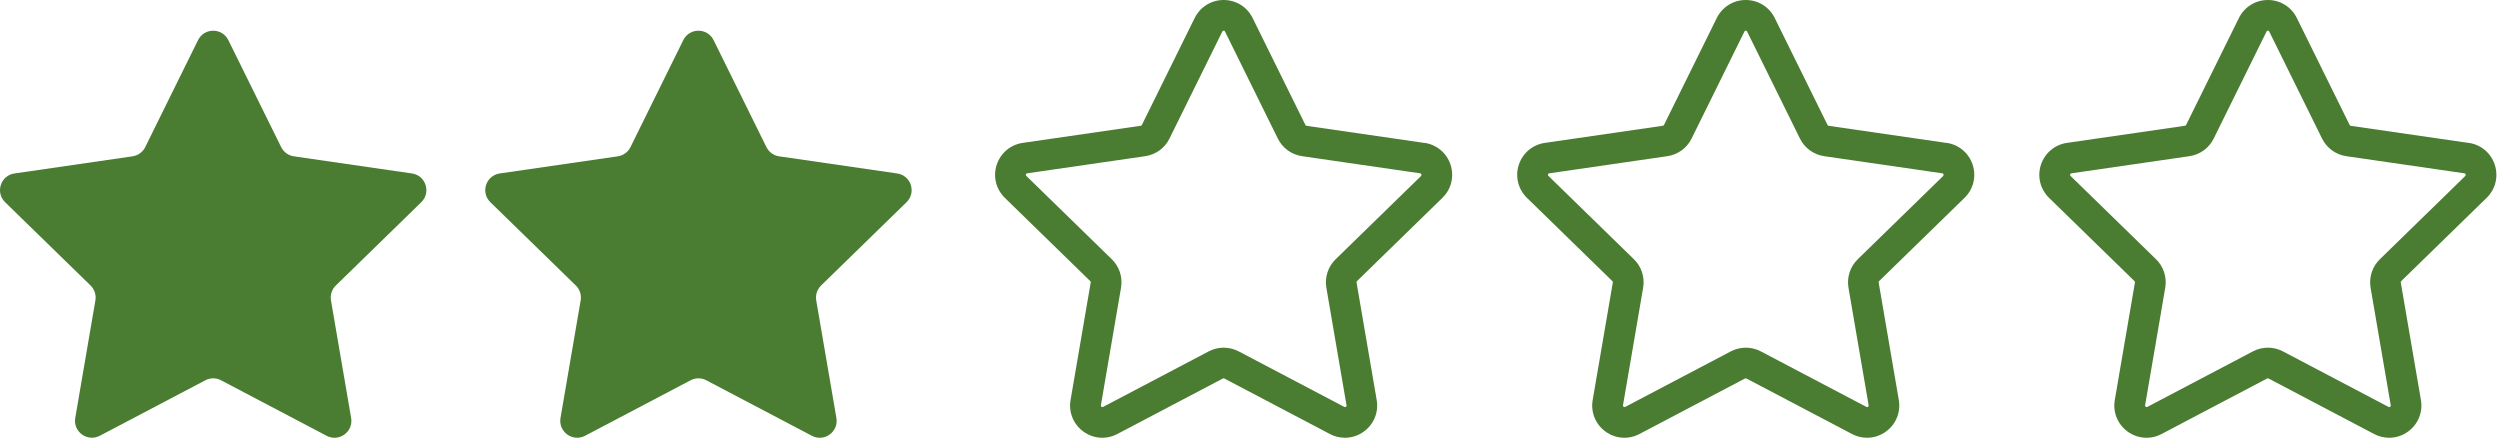
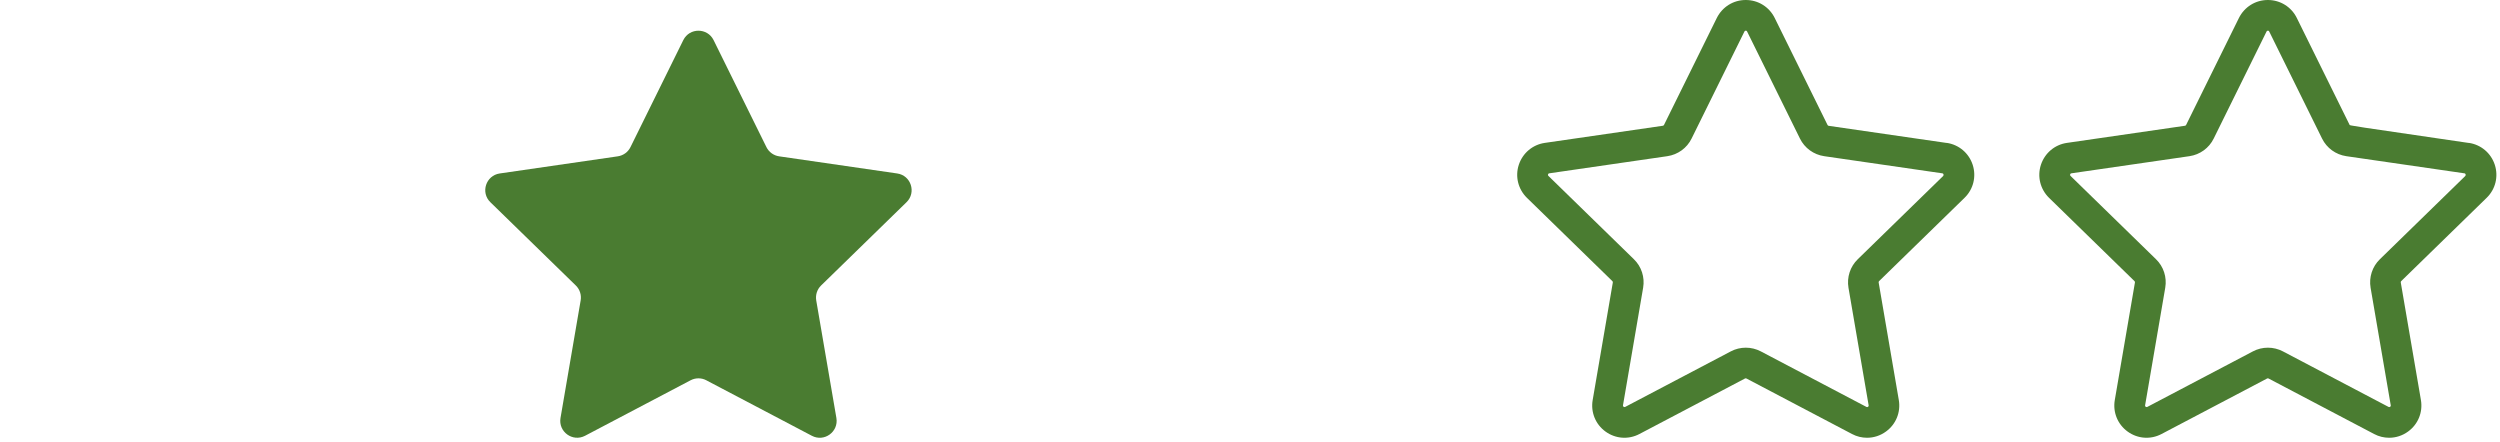
<svg xmlns="http://www.w3.org/2000/svg" width="407" height="72" viewBox="0 0 407 72" fill="none">
-   <path d="M35.985 61.909L53.176 70.948C55.188 72.007 57.547 70.3 57.165 68.05L53.883 48.909C53.735 48.018 54.024 47.108 54.672 46.479L68.582 32.92C70.211 31.33 69.313 28.561 67.063 28.24L47.844 25.451C46.953 25.322 46.172 24.76 45.774 23.951L37.172 6.529C36.16 4.49 33.25 4.49 32.242 6.529L23.641 23.951C23.242 24.76 22.469 25.322 21.57 25.451L2.351 28.24C0.101 28.569 -0.797 31.342 0.832 32.92L14.742 46.479C15.39 47.108 15.683 48.018 15.531 48.909L12.25 68.05C11.871 70.288 14.219 71.999 16.238 70.948L33.429 61.909C34.23 61.487 35.191 61.487 35.988 61.909H35.985Z" fill="#4A7C31" />
  <path d="M114.985 61.909L132.176 70.948C134.188 72.007 136.547 70.3 136.165 68.05L132.883 48.909C132.735 48.018 133.024 47.108 133.672 46.479L147.582 32.92C149.211 31.33 148.313 28.561 146.063 28.24L126.844 25.451C125.953 25.322 125.172 24.76 124.774 23.951L116.172 6.529C115.16 4.49 112.25 4.49 111.242 6.529L102.641 23.951C102.242 24.76 101.469 25.322 100.57 25.451L81.352 28.24C79.102 28.569 78.203 31.342 79.832 32.92L93.742 46.479C94.39 47.108 94.683 48.018 94.531 48.909L91.25 68.05C90.871 70.288 93.219 71.999 95.238 70.948L112.429 61.909C113.23 61.487 114.191 61.487 114.988 61.909H114.985Z" fill="#4A7C31" />
-   <path d="M231.932 23.274L212.713 20.485C212.635 20.473 212.565 20.426 212.522 20.344L203.92 2.922C203.03 1.121 201.229 0 199.209 0C197.19 0 195.401 1.121 194.498 2.922L185.897 20.344C185.858 20.414 185.787 20.465 185.717 20.473L166.498 23.262C164.51 23.551 162.889 24.922 162.26 26.832C161.639 28.742 162.15 30.801 163.588 32.211L177.498 45.77C177.557 45.829 177.576 45.911 177.568 45.989L174.287 65.13C173.947 67.11 174.748 69.079 176.377 70.259C178.006 71.439 180.115 71.599 181.896 70.657L199.087 61.618C199.158 61.579 199.248 61.579 199.318 61.618L216.509 70.657C217.278 71.067 218.118 71.267 218.958 71.267C220.036 71.267 221.118 70.927 222.036 70.255C223.665 69.075 224.466 67.106 224.126 65.126L220.845 45.985C220.833 45.907 220.856 45.825 220.915 45.766L234.825 32.207C236.266 30.809 236.774 28.746 236.153 26.828C235.532 24.918 233.903 23.547 231.915 23.258L231.932 23.274ZM231.354 28.645L217.444 42.204C216.206 43.403 215.643 45.145 215.932 46.844L219.214 65.985C219.214 66.036 219.245 66.134 219.112 66.224C218.991 66.313 218.901 66.263 218.85 66.243L201.659 57.204C200.898 56.806 200.058 56.602 199.218 56.602C198.378 56.602 197.538 56.802 196.777 57.204L179.586 66.243C179.586 66.243 179.457 66.313 179.324 66.224C179.203 66.134 179.214 66.032 179.222 65.985L182.503 46.837C182.793 45.138 182.234 43.396 180.992 42.197L167.082 28.638C167.082 28.638 166.972 28.528 167.023 28.388C167.074 28.239 167.172 28.228 167.222 28.216L186.441 25.427C188.152 25.177 189.633 24.106 190.391 22.556L198.992 5.134C198.992 5.134 199.062 4.993 199.211 4.993C199.359 4.993 199.41 5.083 199.43 5.134L208.031 22.556C208.793 24.106 210.27 25.177 211.98 25.427L231.199 28.216C231.25 28.216 231.348 28.235 231.399 28.388C231.449 28.536 231.379 28.607 231.34 28.638L231.354 28.645Z" fill="#4A7C31" />
  <path d="M316.932 23.274L297.713 20.485C297.635 20.473 297.565 20.426 297.522 20.344L288.92 2.922C288.03 1.121 286.229 0 284.209 0C282.19 0 280.401 1.121 279.498 2.922L270.897 20.344C270.858 20.414 270.787 20.465 270.717 20.473L251.498 23.262C249.51 23.551 247.889 24.922 247.26 26.832C246.639 28.742 247.15 30.801 248.588 32.211L262.498 45.77C262.557 45.829 262.576 45.911 262.568 45.989L259.287 65.13C258.947 67.11 259.748 69.079 261.377 70.259C263.006 71.439 265.115 71.599 266.896 70.657L284.087 61.618C284.158 61.579 284.248 61.579 284.318 61.618L301.509 70.657C302.278 71.067 303.118 71.267 303.958 71.267C305.036 71.267 306.118 70.927 307.036 70.255C308.665 69.075 309.466 67.106 309.126 65.126L305.845 45.985C305.833 45.907 305.856 45.825 305.915 45.766L319.825 32.207C321.266 30.809 321.774 28.746 321.153 26.828C320.532 24.918 318.903 23.547 316.915 23.258L316.932 23.274ZM316.354 28.645L302.444 42.204C301.206 43.403 300.643 45.145 300.932 46.844L304.214 65.985C304.214 66.036 304.245 66.134 304.112 66.224C303.991 66.313 303.901 66.263 303.85 66.243L286.659 57.204C285.898 56.806 285.058 56.602 284.218 56.602C283.378 56.602 282.538 56.802 281.777 57.204L264.586 66.243C264.586 66.243 264.457 66.313 264.324 66.224C264.203 66.134 264.214 66.032 264.222 65.985L267.503 46.837C267.793 45.138 267.234 43.396 265.992 42.197L252.082 28.638C252.082 28.638 251.972 28.528 252.023 28.388C252.074 28.239 252.172 28.228 252.222 28.216L271.441 25.427C273.152 25.177 274.633 24.106 275.391 22.556L283.992 5.134C283.992 5.134 284.062 4.993 284.211 4.993C284.359 4.993 284.41 5.083 284.43 5.134L293.031 22.556C293.793 24.106 295.27 25.177 296.98 25.427L316.199 28.216C316.25 28.216 316.348 28.235 316.399 28.388C316.449 28.536 316.379 28.607 316.34 28.638L316.354 28.645Z" fill="#4A7C31" />
-   <path d="M401.932 23.274L382.713 20.485C382.635 20.473 382.565 20.426 382.522 20.344L373.92 2.922C373.03 1.121 371.229 0 369.209 0C367.19 0 365.401 1.121 364.498 2.922L355.897 20.344C355.858 20.414 355.787 20.465 355.717 20.473L336.498 23.262C334.51 23.551 332.889 24.922 332.26 26.832C331.639 28.742 332.15 30.801 333.588 32.211L347.498 45.77C347.557 45.829 347.576 45.911 347.568 45.989L344.287 65.13C343.947 67.11 344.748 69.079 346.377 70.259C348.006 71.439 350.115 71.599 351.896 70.657L369.087 61.618C369.158 61.579 369.248 61.579 369.318 61.618L386.509 70.657C387.278 71.067 388.118 71.267 388.958 71.267C390.036 71.267 391.118 70.927 392.036 70.255C393.665 69.075 394.466 67.106 394.126 65.126L390.845 45.985C390.833 45.907 390.856 45.825 390.915 45.766L404.825 32.207C406.266 30.809 406.774 28.746 406.153 26.828C405.532 24.918 403.903 23.547 401.915 23.258L401.932 23.274ZM401.354 28.645L387.444 42.204C386.206 43.403 385.643 45.145 385.932 46.844L389.214 65.985C389.214 66.036 389.245 66.134 389.112 66.224C388.991 66.313 388.901 66.263 388.85 66.243L371.659 57.204C370.898 56.806 370.058 56.602 369.218 56.602C368.378 56.602 367.538 56.802 366.777 57.204L349.586 66.243C349.586 66.243 349.457 66.313 349.324 66.224C349.203 66.134 349.214 66.032 349.222 65.985L352.503 46.837C352.793 45.138 352.234 43.396 350.992 42.197L337.082 28.638C337.082 28.638 336.972 28.528 337.023 28.388C337.074 28.239 337.172 28.228 337.222 28.216L356.441 25.427C358.152 25.177 359.633 24.106 360.391 22.556L368.992 5.134C368.992 5.134 369.062 4.993 369.211 4.993C369.359 4.993 369.41 5.083 369.43 5.134L378.031 22.556C378.793 24.106 380.27 25.177 381.98 25.427L401.199 28.216C401.25 28.216 401.348 28.235 401.399 28.388C401.449 28.536 401.379 28.607 401.34 28.638L401.354 28.645Z" fill="#4A7C31" />
+   <path d="M401.932 23.274C382.635 20.473 382.565 20.426 382.522 20.344L373.92 2.922C373.03 1.121 371.229 0 369.209 0C367.19 0 365.401 1.121 364.498 2.922L355.897 20.344C355.858 20.414 355.787 20.465 355.717 20.473L336.498 23.262C334.51 23.551 332.889 24.922 332.26 26.832C331.639 28.742 332.15 30.801 333.588 32.211L347.498 45.77C347.557 45.829 347.576 45.911 347.568 45.989L344.287 65.13C343.947 67.11 344.748 69.079 346.377 70.259C348.006 71.439 350.115 71.599 351.896 70.657L369.087 61.618C369.158 61.579 369.248 61.579 369.318 61.618L386.509 70.657C387.278 71.067 388.118 71.267 388.958 71.267C390.036 71.267 391.118 70.927 392.036 70.255C393.665 69.075 394.466 67.106 394.126 65.126L390.845 45.985C390.833 45.907 390.856 45.825 390.915 45.766L404.825 32.207C406.266 30.809 406.774 28.746 406.153 26.828C405.532 24.918 403.903 23.547 401.915 23.258L401.932 23.274ZM401.354 28.645L387.444 42.204C386.206 43.403 385.643 45.145 385.932 46.844L389.214 65.985C389.214 66.036 389.245 66.134 389.112 66.224C388.991 66.313 388.901 66.263 388.85 66.243L371.659 57.204C370.898 56.806 370.058 56.602 369.218 56.602C368.378 56.602 367.538 56.802 366.777 57.204L349.586 66.243C349.586 66.243 349.457 66.313 349.324 66.224C349.203 66.134 349.214 66.032 349.222 65.985L352.503 46.837C352.793 45.138 352.234 43.396 350.992 42.197L337.082 28.638C337.082 28.638 336.972 28.528 337.023 28.388C337.074 28.239 337.172 28.228 337.222 28.216L356.441 25.427C358.152 25.177 359.633 24.106 360.391 22.556L368.992 5.134C368.992 5.134 369.062 4.993 369.211 4.993C369.359 4.993 369.41 5.083 369.43 5.134L378.031 22.556C378.793 24.106 380.27 25.177 381.98 25.427L401.199 28.216C401.25 28.216 401.348 28.235 401.399 28.388C401.449 28.536 401.379 28.607 401.34 28.638L401.354 28.645Z" fill="#4A7C31" />
</svg>